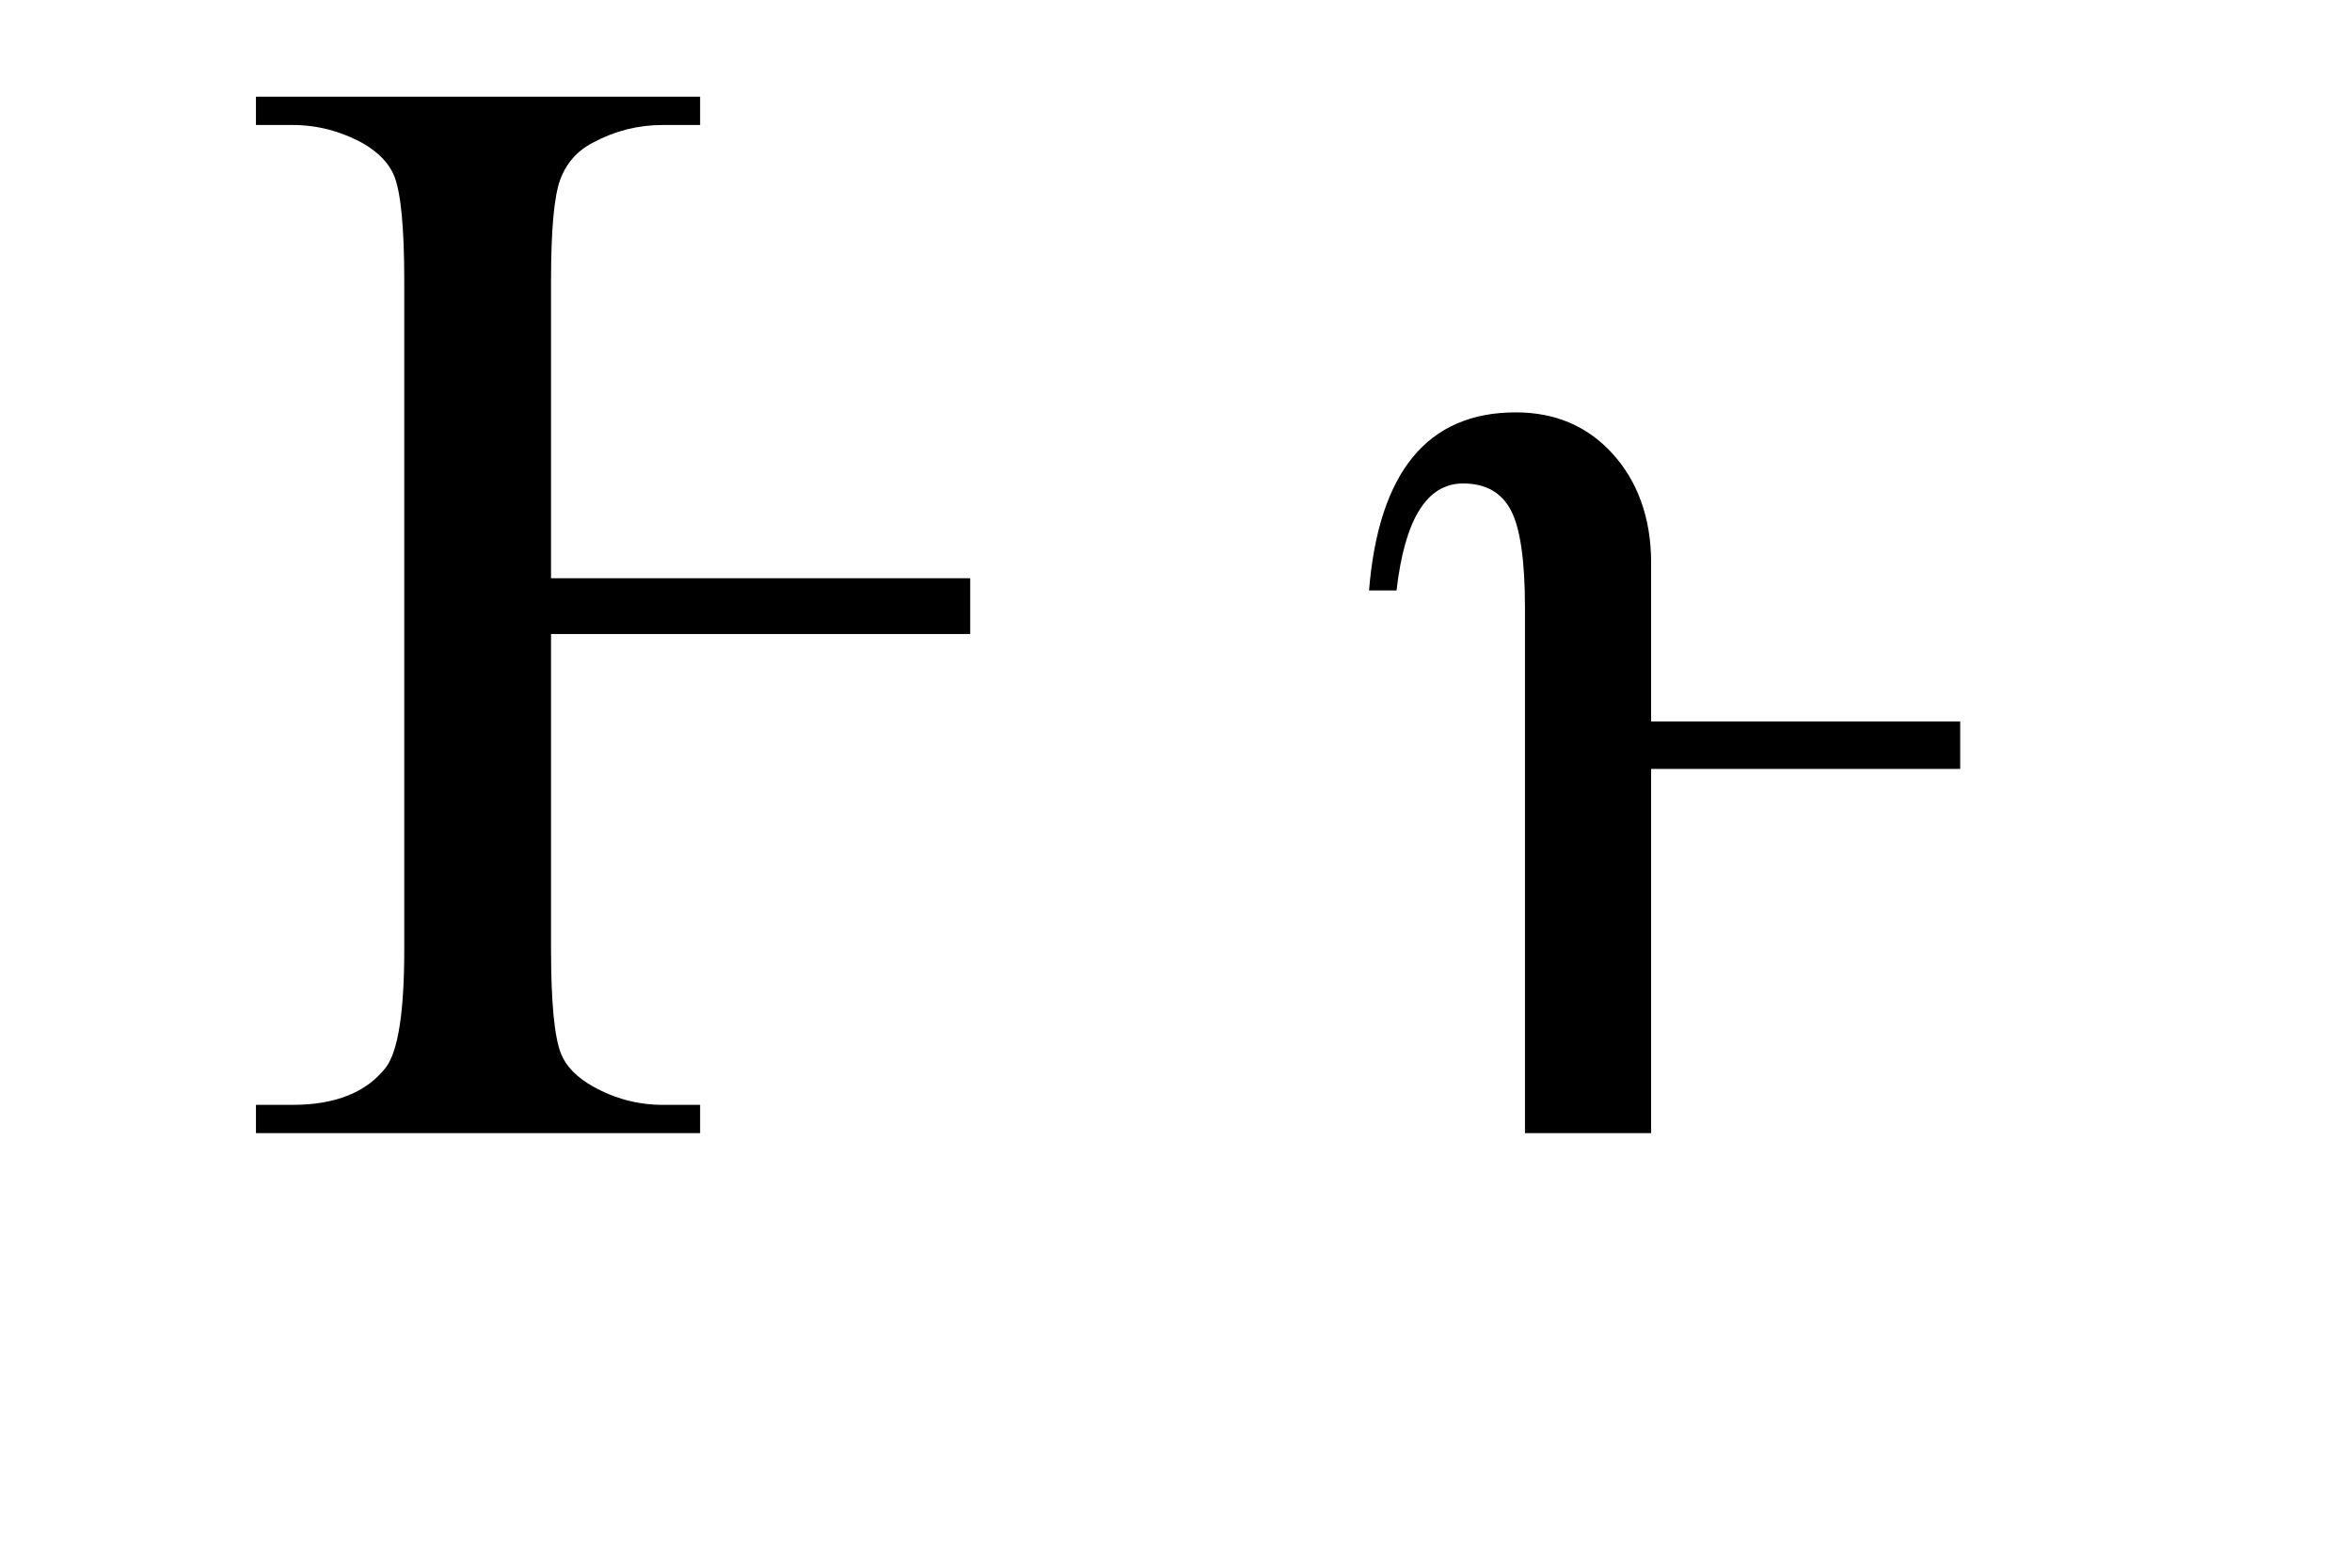
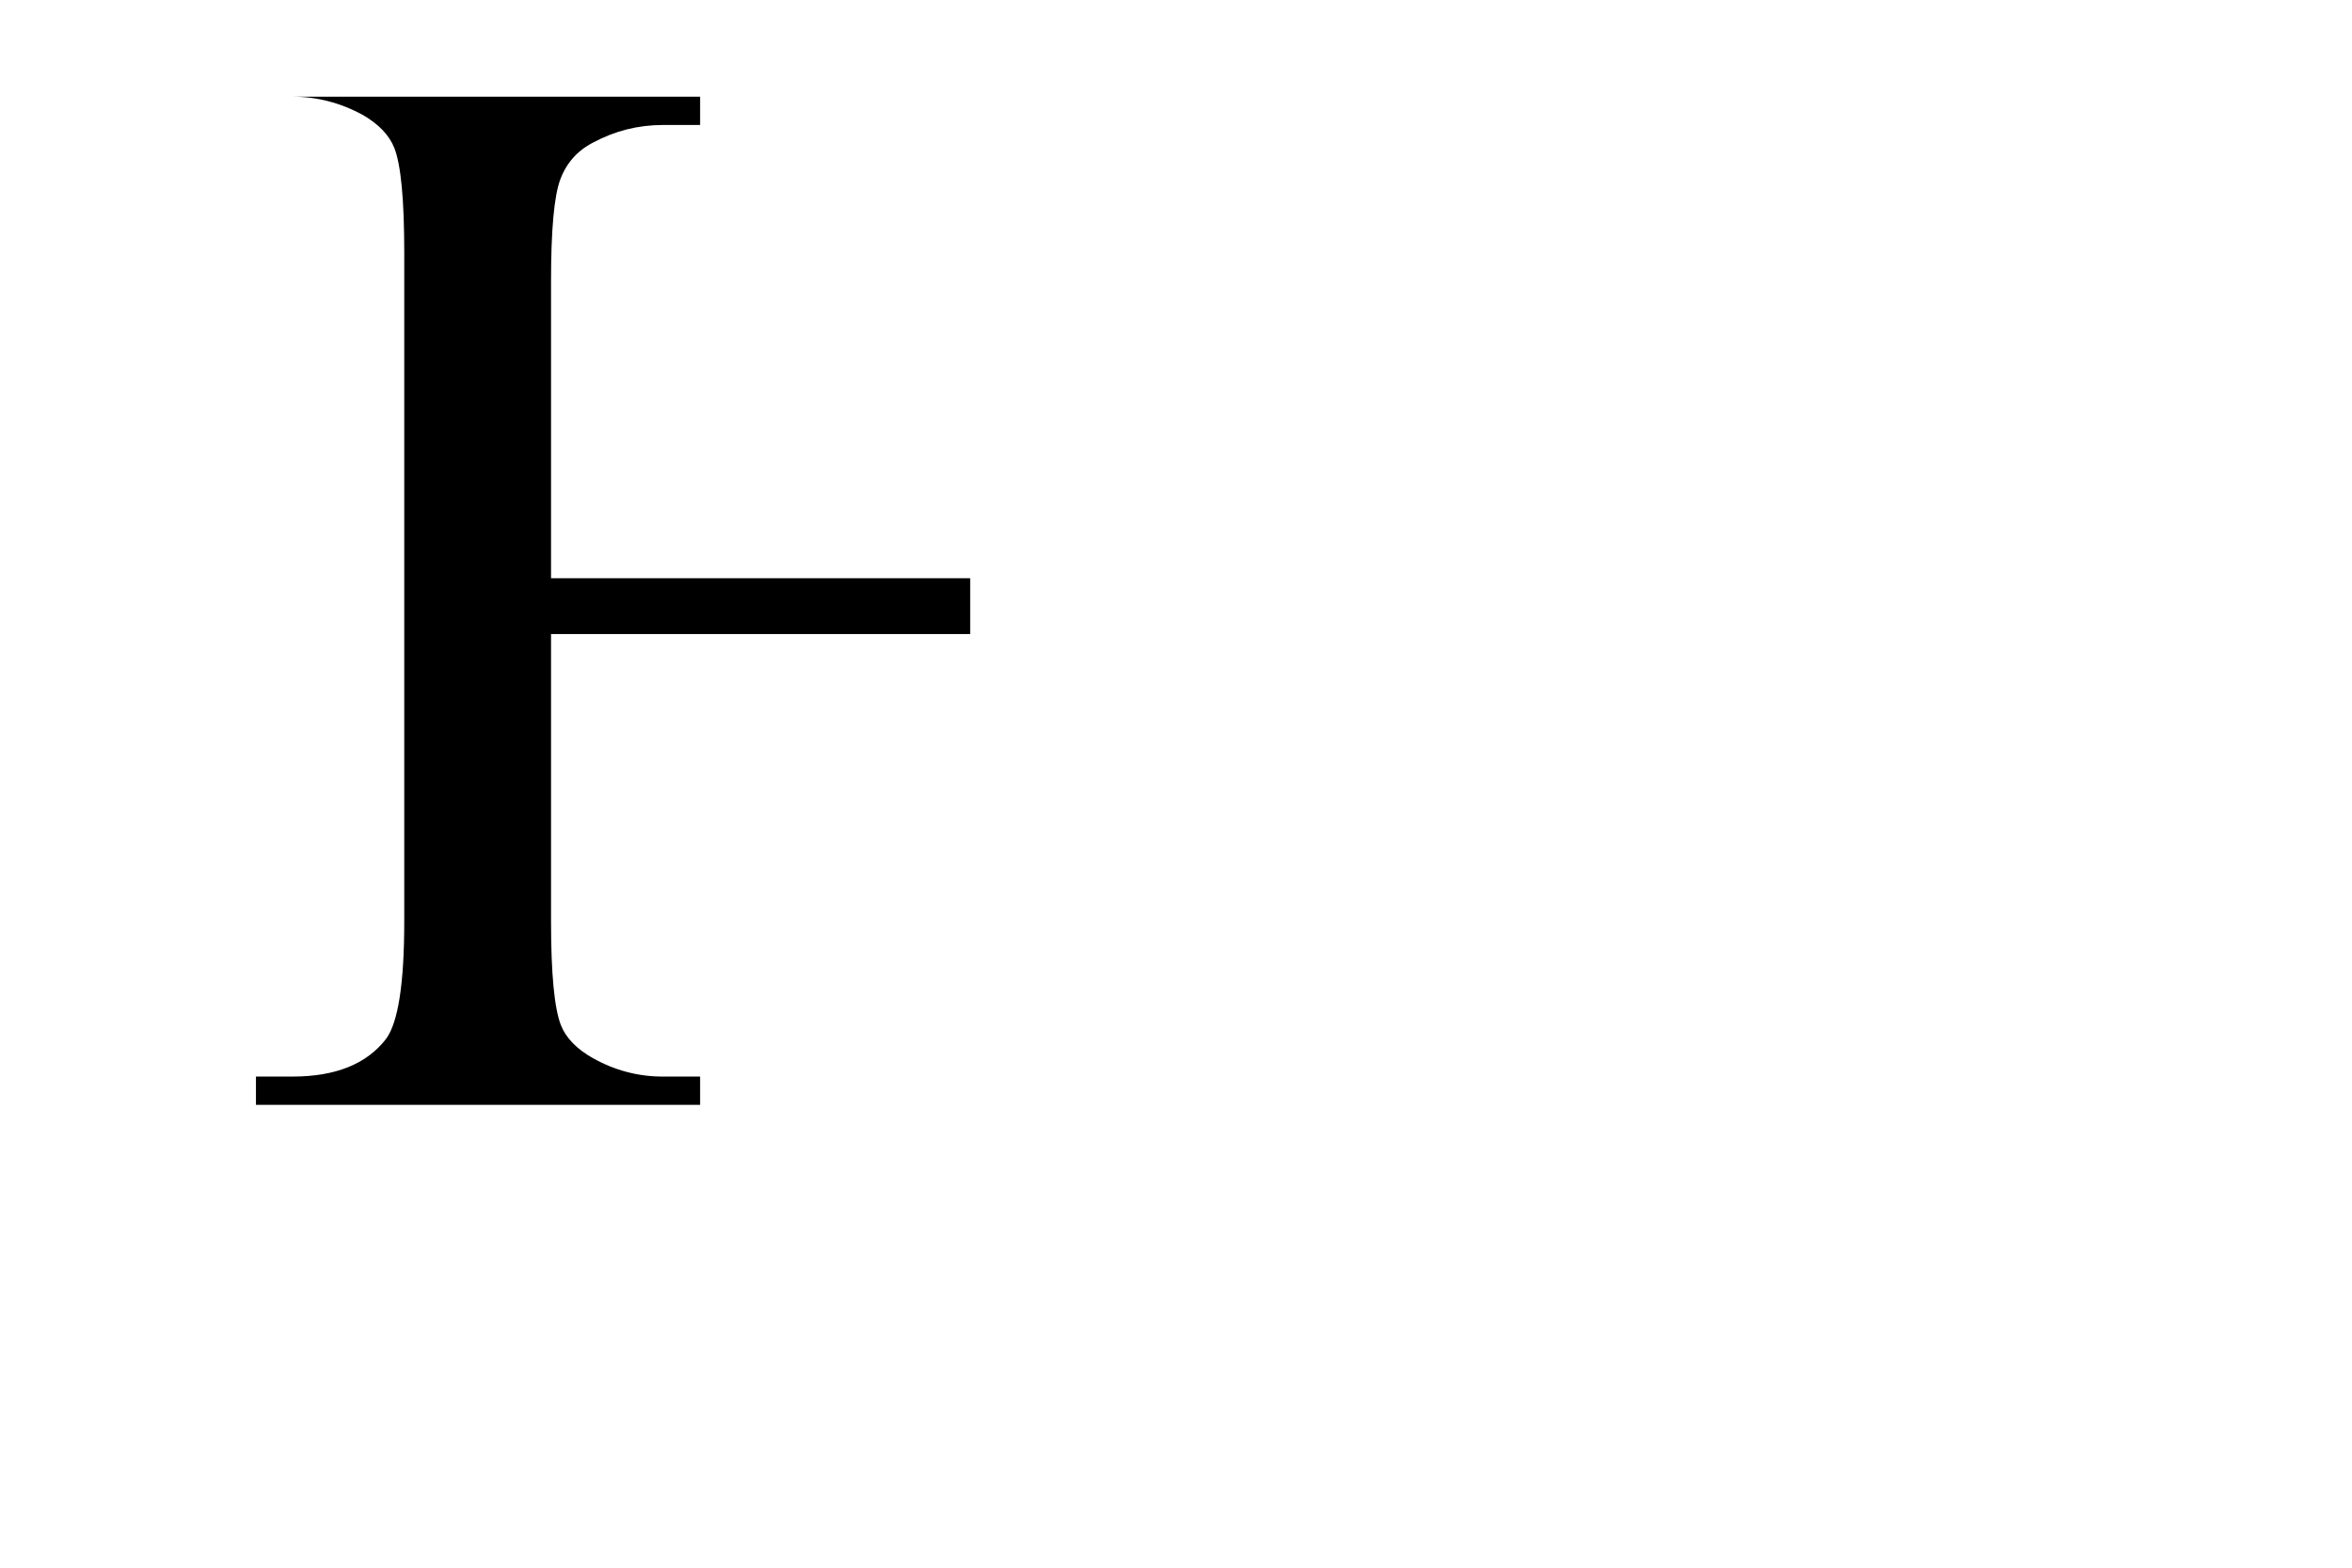
<svg xmlns="http://www.w3.org/2000/svg" xmlns:ns1="http://www.inkscape.org/namespaces/inkscape" xmlns:ns2="http://sodipodi.sourceforge.net/DTD/sodipodi-0.dtd" version="1.0" id="svg2" ns1:output_extension="org.inkscape.output.svg.inkscape" ns2:version="0.32" ns2:docbase="C:\Documents and Settings\Flanker\Desktop" ns2:docname="Heta_uc_lc.svg" ns1:version="0.46dev+devel" x="0px" y="0px" width="3000px" height="2000px" viewBox="0 -410 3000 2000" enable-background="new 0 -410 3000 2000" xml:space="preserve">
  <defs>
    <ns1:perspective id="perspective12" ns1:persp3d-origin="300 : 400 : 1" ns1:vp_z="700 : 600 : 1" ns1:vp_y="0 : 1000 : 0" ns1:vp_x="-50 : 600 : 1" ns2:type="inkscape:persp3d">
		</ns1:perspective>
    <ns1:perspective id="perspective2341" ns1:persp3d-origin="300 : 400 : 1" ns1:vp_z="700 : 600 : 1" ns1:vp_y="0 : 1000 : 0" ns1:vp_x="-50 : 600 : 1" ns2:type="inkscape:persp3d">
		</ns1:perspective>
  </defs>
  <ns2:namedview width="3000px" height="2000px" id="base" showgrid="false" ns1:showpageshadow="false" ns1:current-layer="svg2" ns1:window-y="-4" ns1:window-x="-4" ns1:cy="984.31738" ns1:cx="1288.6594" ns1:zoom="0.125" pagecolor="#ffffff" bordercolor="#666666" borderopacity="1.0" objecttolerance="10.0" gridtolerance="10.0" guidetolerance="10.0" ns1:pageopacity="0.0" ns1:pageshadow="2" ns1:window-width="1280" ns1:window-height="1003">
	</ns2:namedview>
-   <path id="path2377_1_" ns2:nodetypes="cccccccccccccccccccccccccccccsccccc" d="M1237.5,327.688H702.844V-51.625  c-0.001-65.006,3.917-108.059,11.719-129.188c7.8-21.126,21.753-36.91,41.906-47.312c27.952-14.95,57.546-22.405,88.75-22.406H893  v-36.094H326.469v36.094h46.781c31.202,0.001,61.114,7.774,89.719,23.375c20.15,11.703,33.468,25.688,39.969,41.938  c8.45,21.454,12.688,65.987,12.688,133.594v853.219c0,79.311-7.805,129.354-23.405,150.156  c-24.703,31.854-64.363,47.781-118.97,47.781h-46.78v36.094H893v-36.094h-47.781c-31.204,0-60.798-7.773-88.75-23.375  c-20.805-11.701-34.438-25.687-40.938-41.938c-8.452-21.452-12.688-65.667-12.688-132.625V398.875H1237.5" />
-   <path id="text2175" d="M1933.438,116.094c-112.463,0.001-174.868,75.752-187.219,227.219h35.094  c10.4-91.009,38.688-136.53,84.844-136.531c28.604,0.001,48.91,11.373,60.938,34.125c12.024,22.753,18.03,64.356,18.03,124.812  v669.906h160.906V570.969h394.219V510.5h-394.219V308.188c0-58.508-17.865-105.158-49.719-139.938  C2024.457,133.472,1983.491,116.095,1933.438,116.094z" />
+   <path id="path2377_1_" ns2:nodetypes="cccccccccccccccccccccccccccccsccccc" d="M1237.5,327.688H702.844V-51.625  c-0.001-65.006,3.917-108.059,11.719-129.188c7.8-21.126,21.753-36.91,41.906-47.312c27.952-14.95,57.546-22.405,88.75-22.406H893  v-36.094H326.469h46.781c31.202,0.001,61.114,7.774,89.719,23.375c20.15,11.703,33.468,25.688,39.969,41.938  c8.45,21.454,12.688,65.987,12.688,133.594v853.219c0,79.311-7.805,129.354-23.405,150.156  c-24.703,31.854-64.363,47.781-118.97,47.781h-46.78v36.094H893v-36.094h-47.781c-31.204,0-60.798-7.773-88.75-23.375  c-20.805-11.701-34.438-25.687-40.938-41.938c-8.452-21.452-12.688-65.667-12.688-132.625V398.875H1237.5" />
</svg>